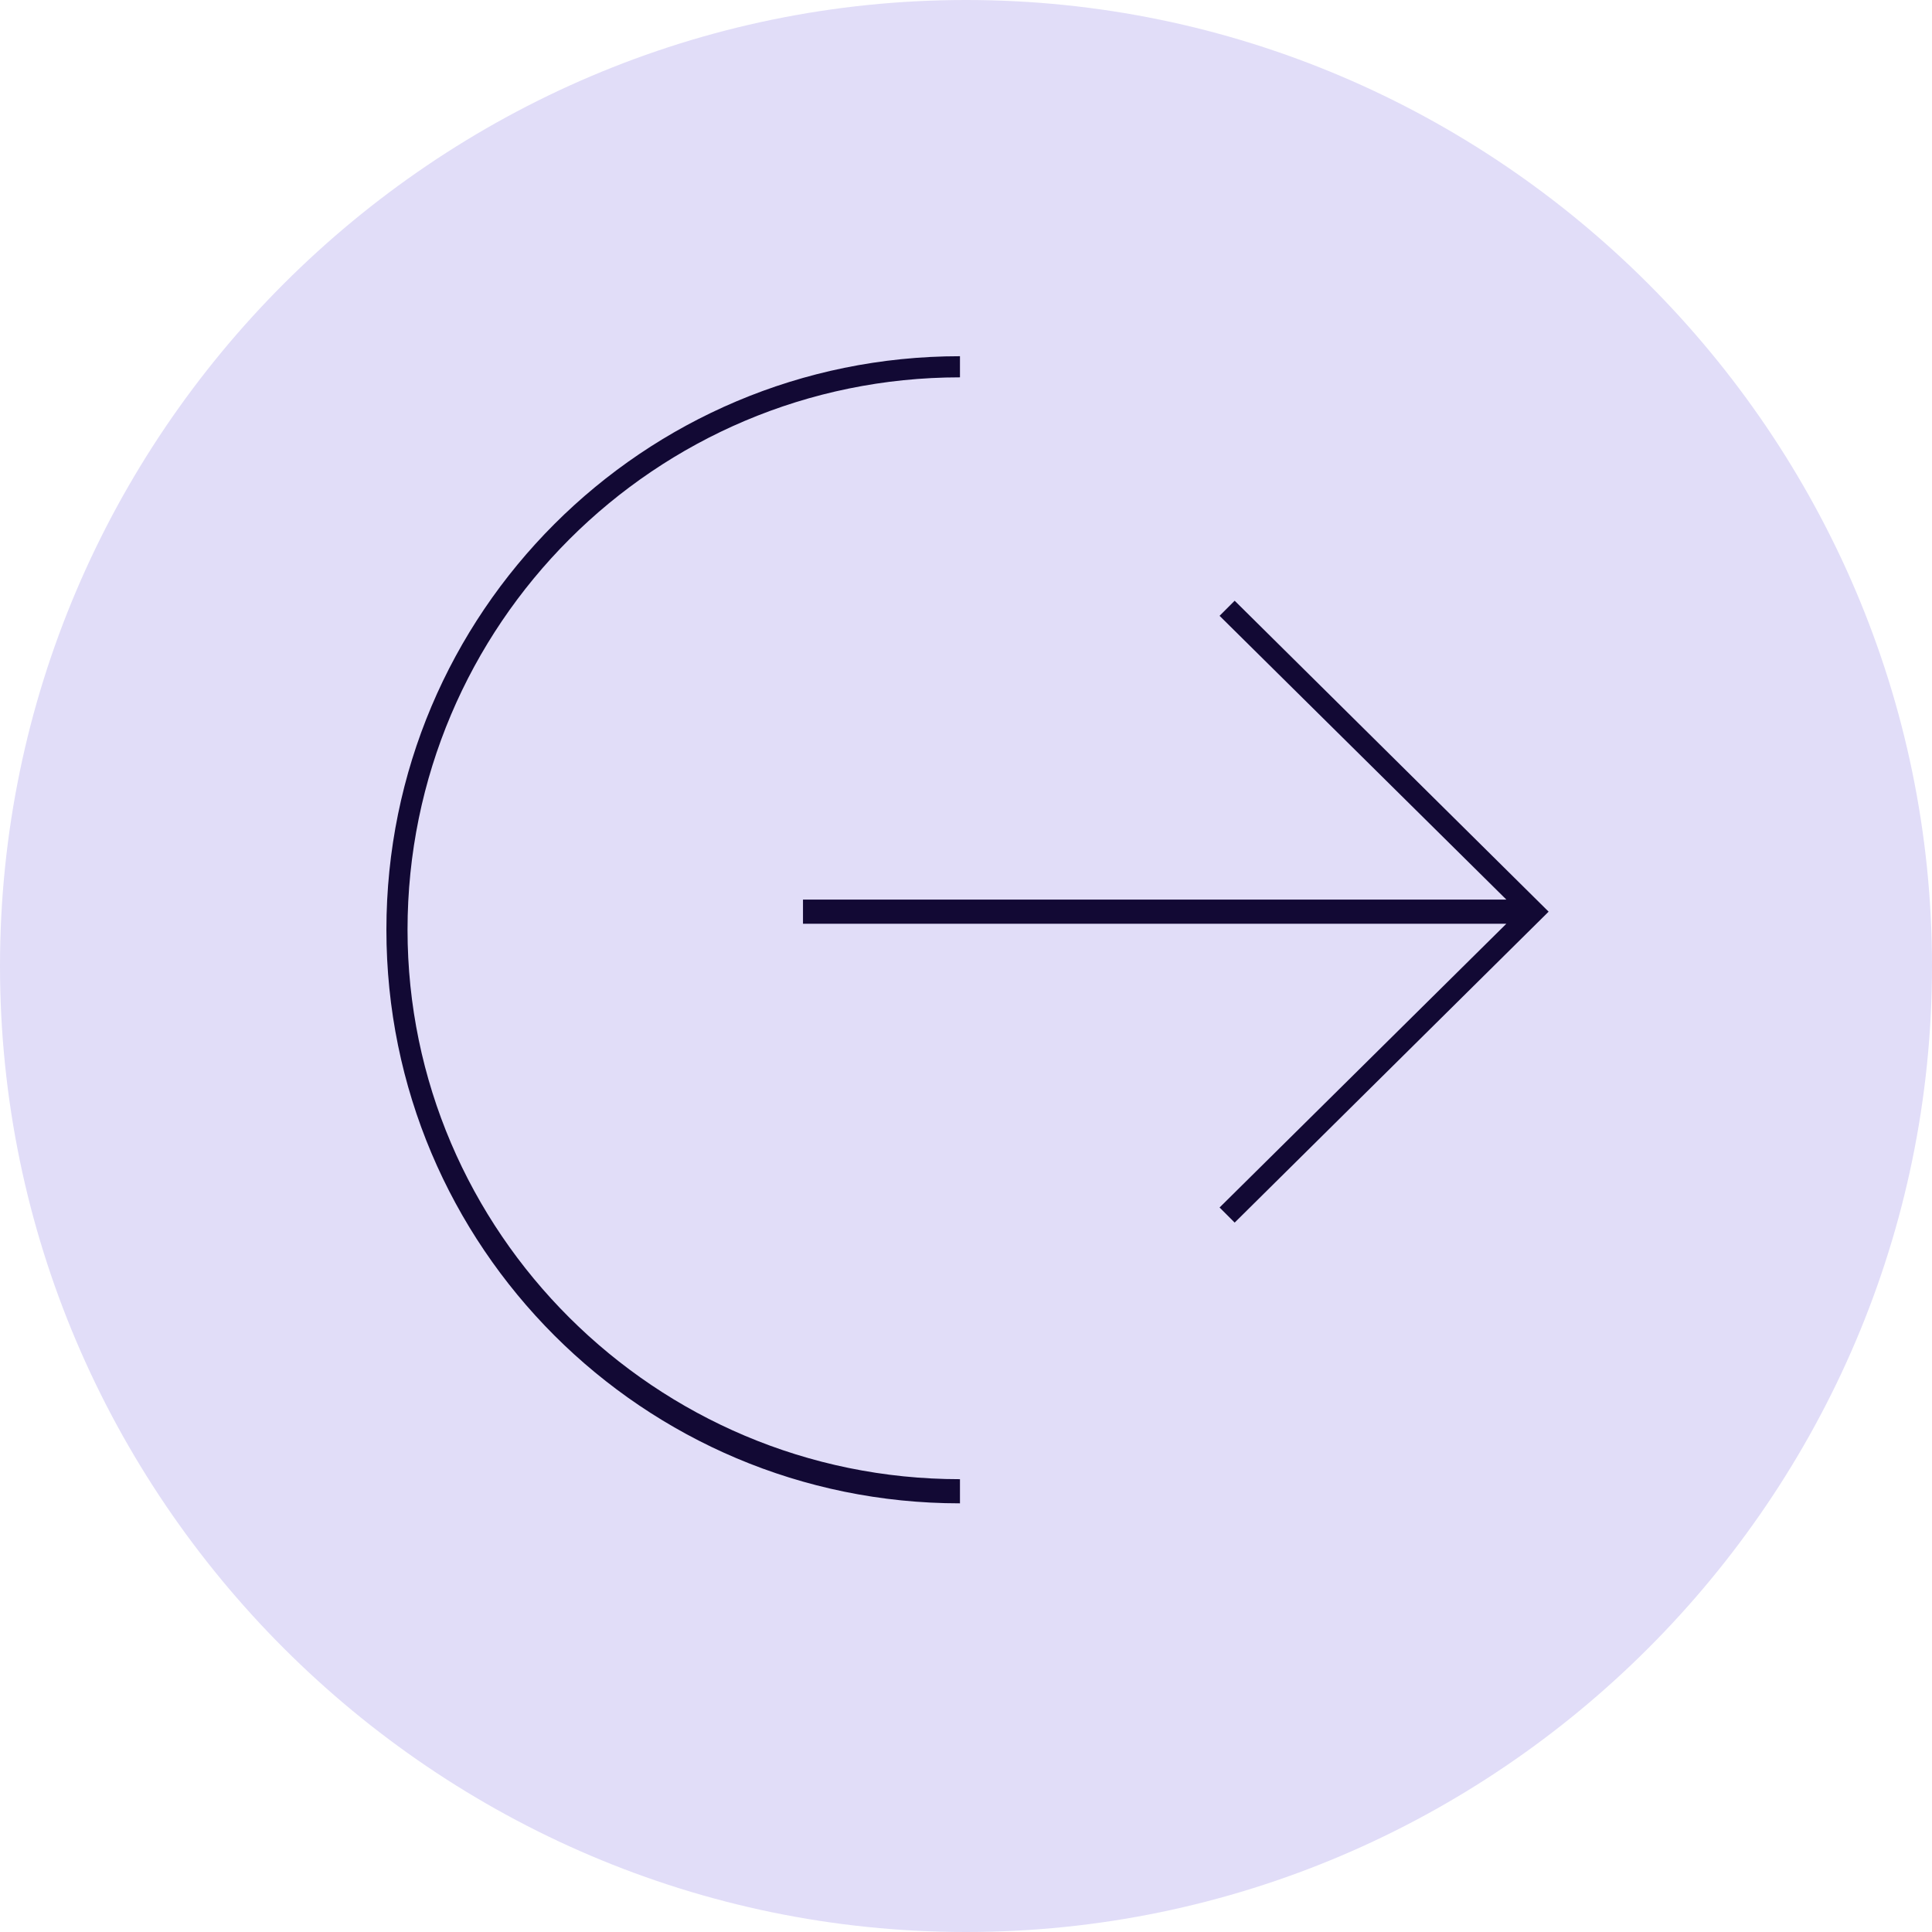
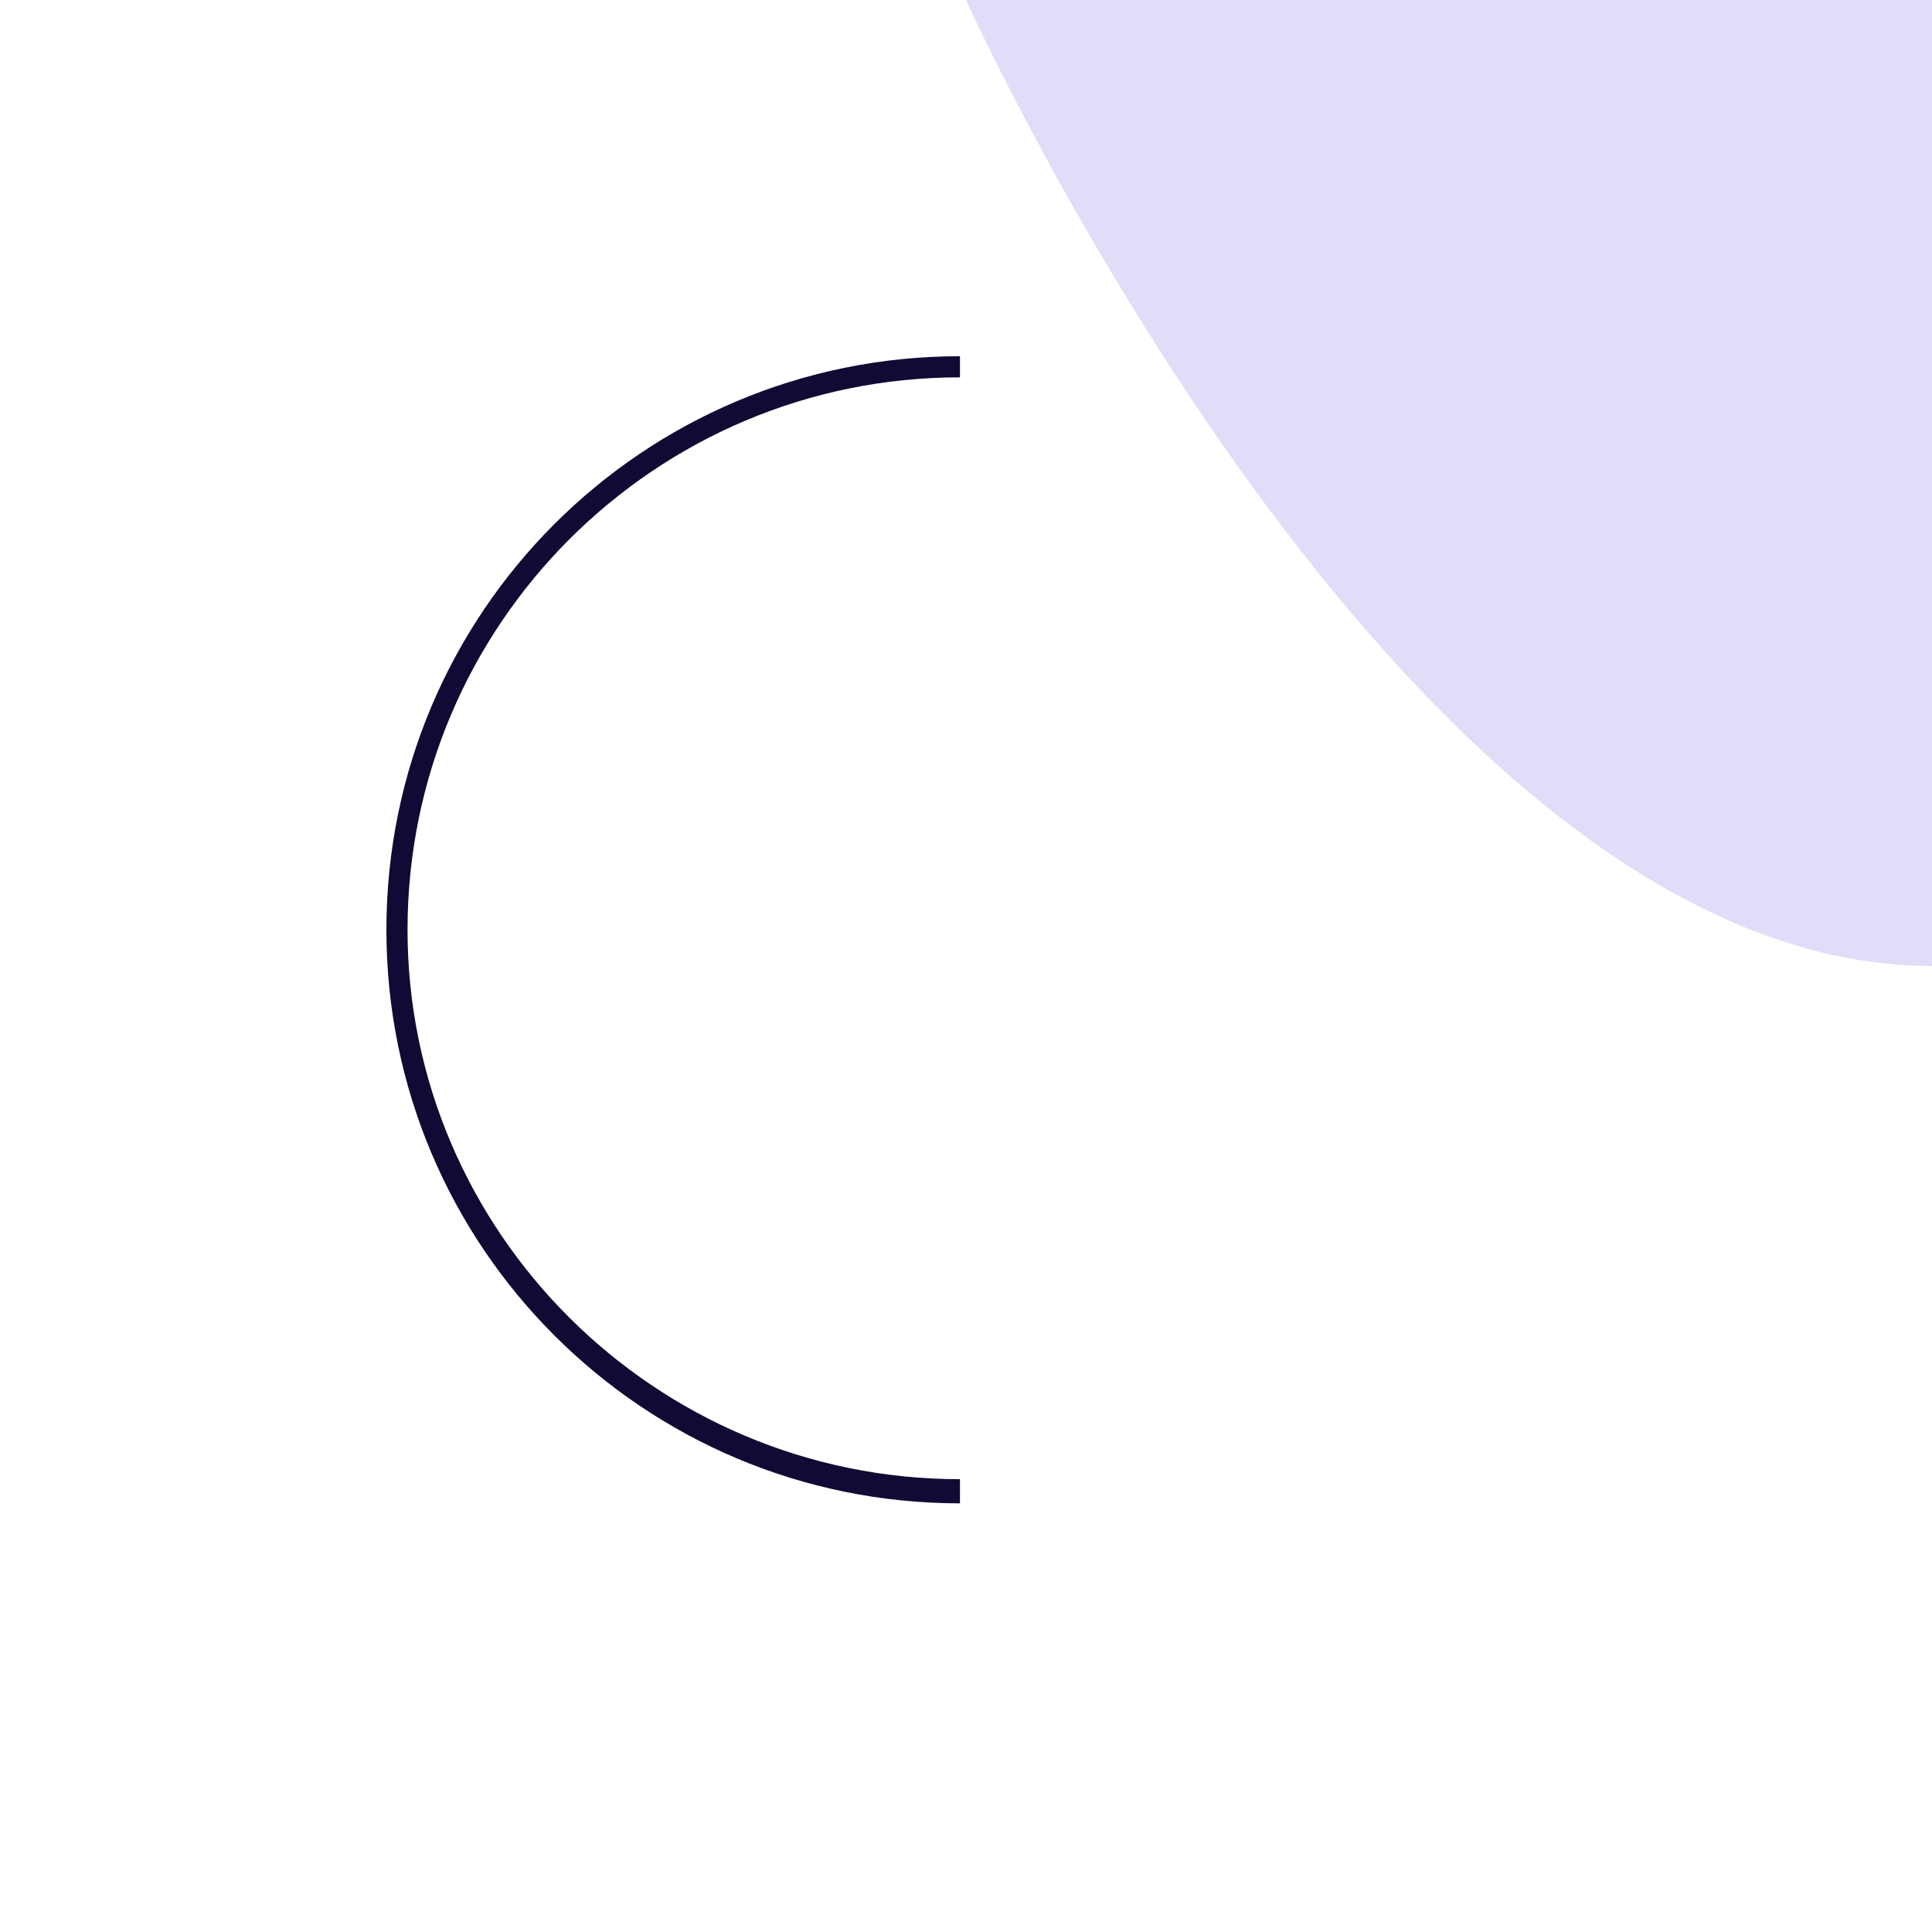
<svg xmlns="http://www.w3.org/2000/svg" version="1.1" id="Layer_1" x="0px" y="0px" viewBox="0 0 64 64" style="enable-background:new 0 0 64 64;" xml:space="preserve">
  <style type="text/css">
	.st0{fill:#E1DDF8;}
	.st1{fill:#120934;}
	.st2{fill:none;stroke:#120934;stroke-miterlimit:10;}
	.st3{fill:none;stroke:#E5007E;stroke-width:2.902;}
	.st4{fill:#7765E3;}
	.st5{fill:#E3FD6E;}
	.st6{fill:none;stroke:#E3FD6E;stroke-width:3;stroke-miterlimit:10;}
	.st7{fill:none;stroke:#7765E3;stroke-width:3;stroke-miterlimit:10;}
</style>
-   <path class="st0" d="M32,0C14.4,0,0,14.4,0,32s14.4,32,32,32c17.6,0,32-14.4,32-32S49.6,0,32,0z" />
+   <path class="st0" d="M32,0s14.4,32,32,32c17.6,0,32-14.4,32-32S49.6,0,32,0z" />
  <g>
    <path class="st1" d="M13.5,30.8c0-10.1,8.2-18.3,18.3-18.3v-0.7c-10.5,0-19,8.5-19,19c0,10.5,8.5,19,19,19V49   C21.7,49,13.5,40.8,13.5,30.8z" />
-     <polygon class="st1" points="40.9,19.9 40.4,20.4 49.9,29.8 26.6,29.8 26.6,30.6 49.9,30.6 40.4,40 40.9,40.5 51.3,30.2  " />
  </g>
</svg>